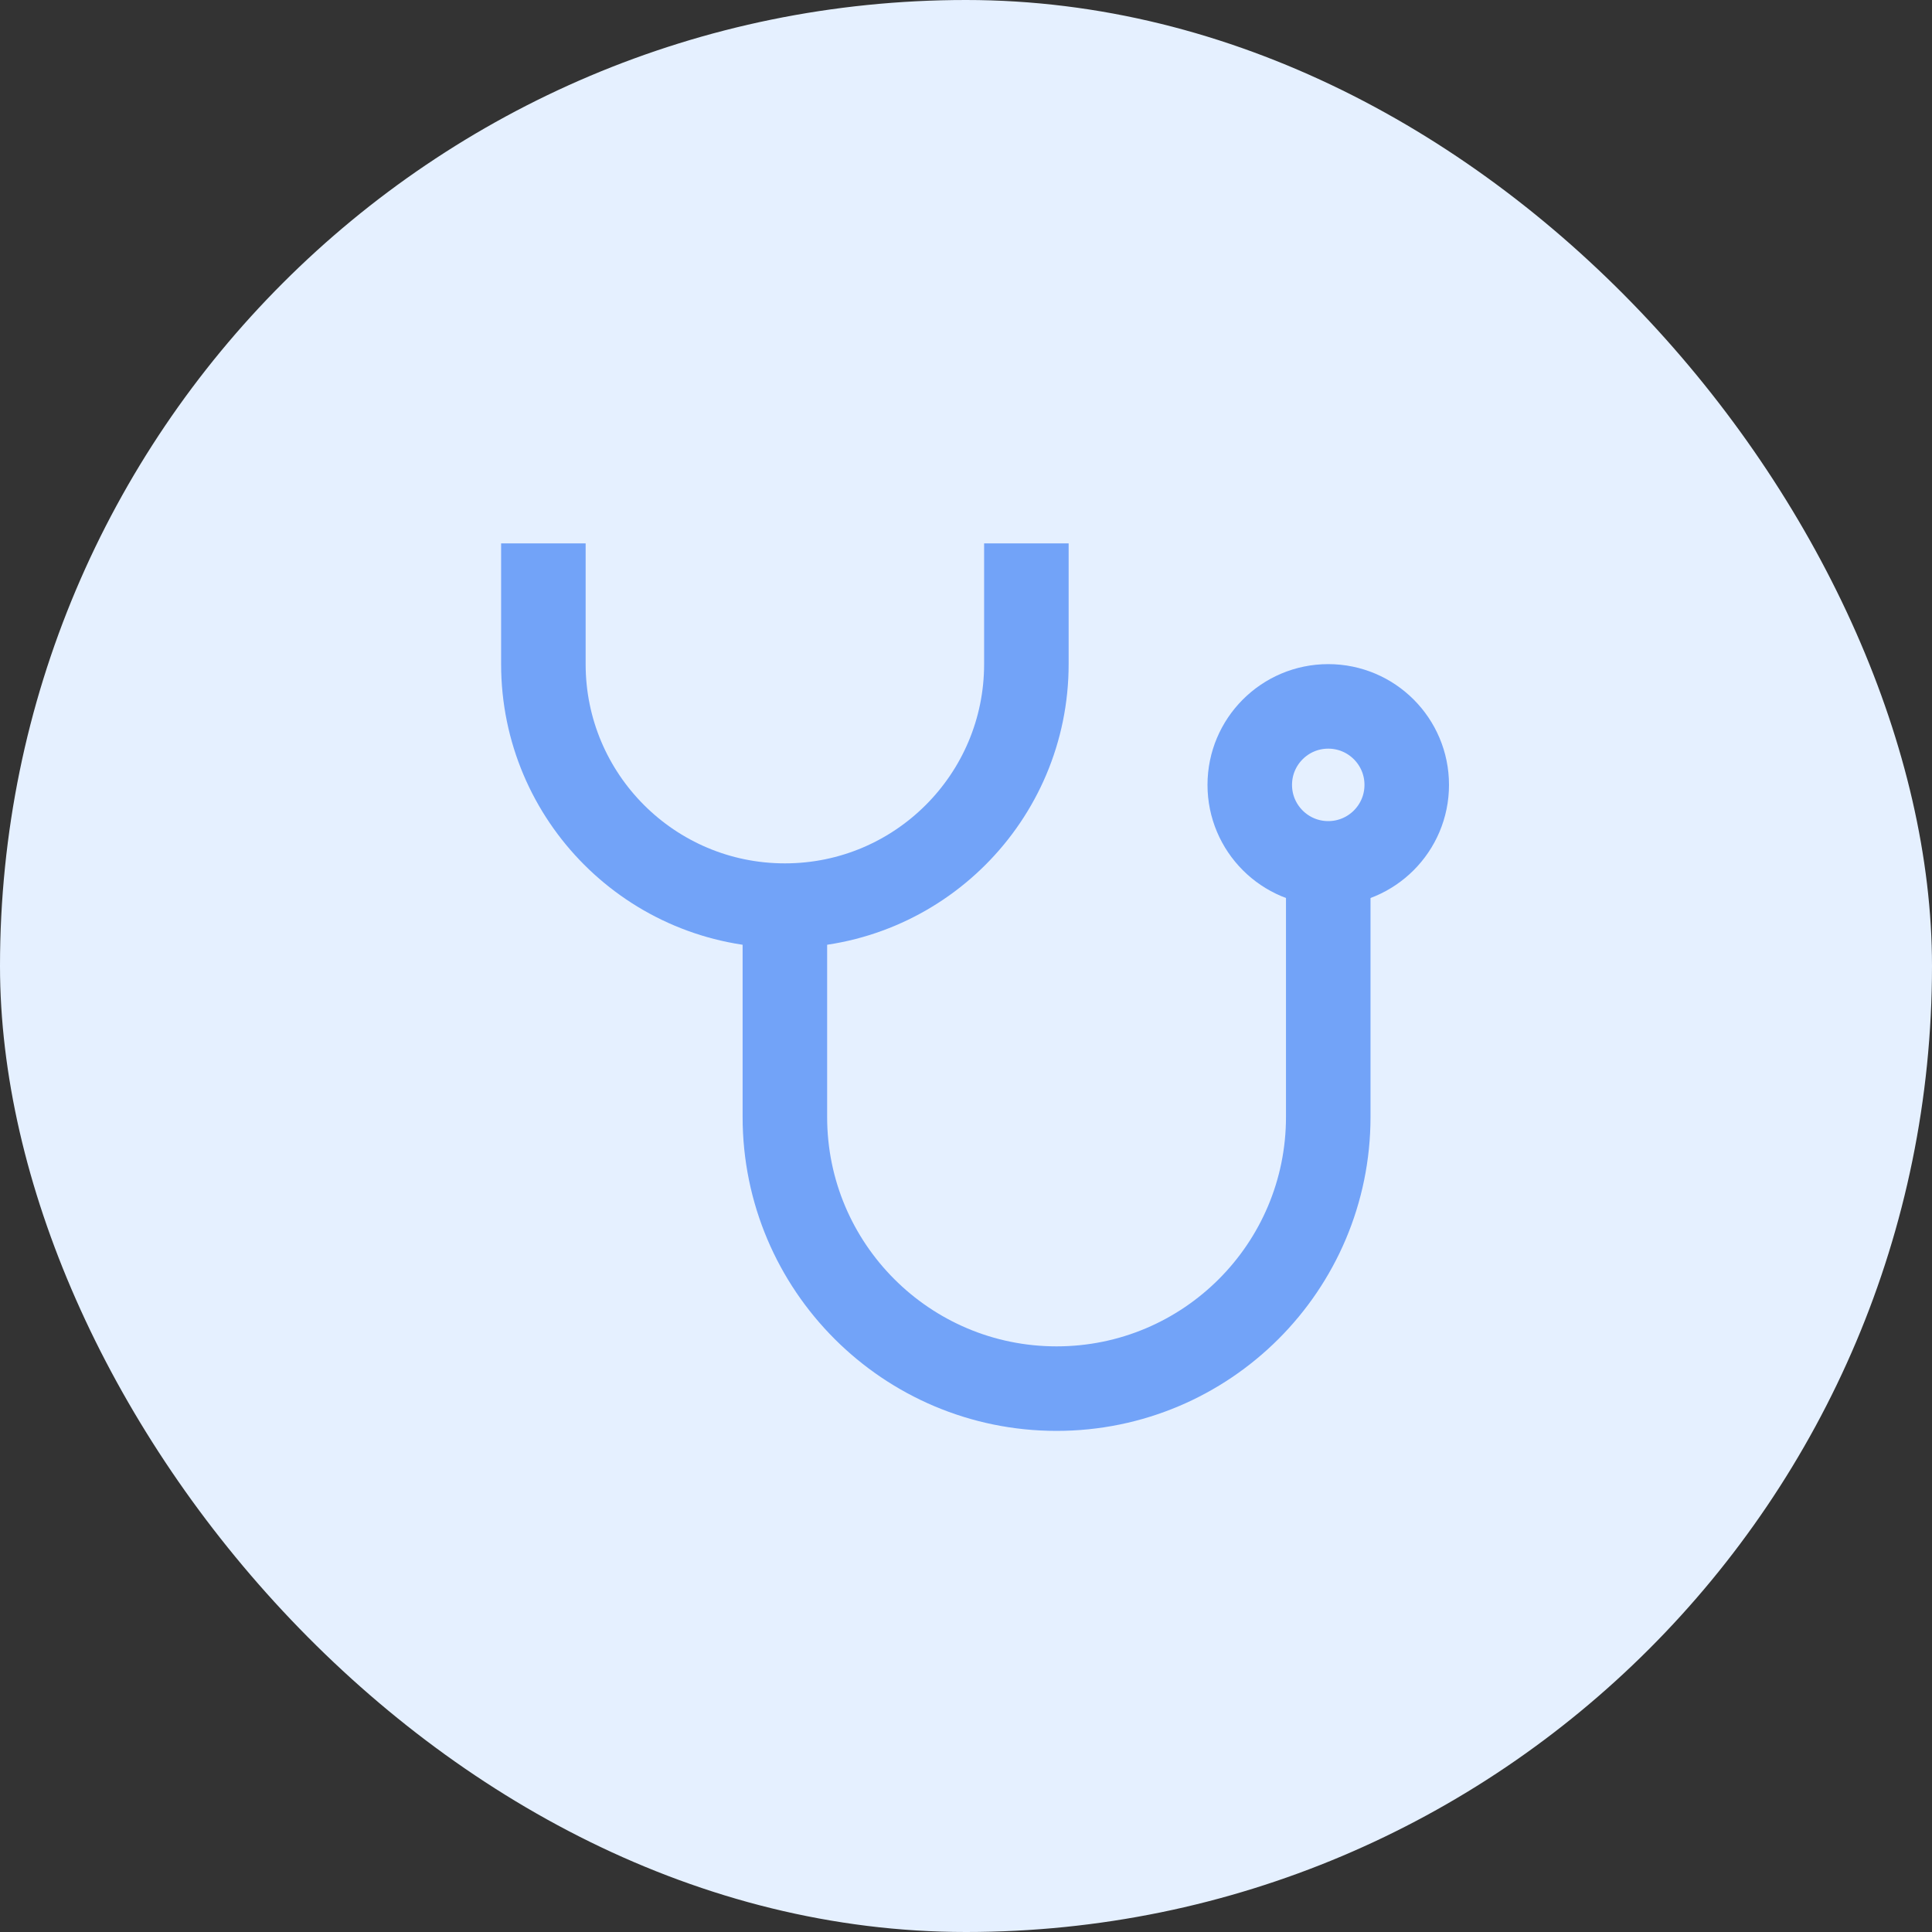
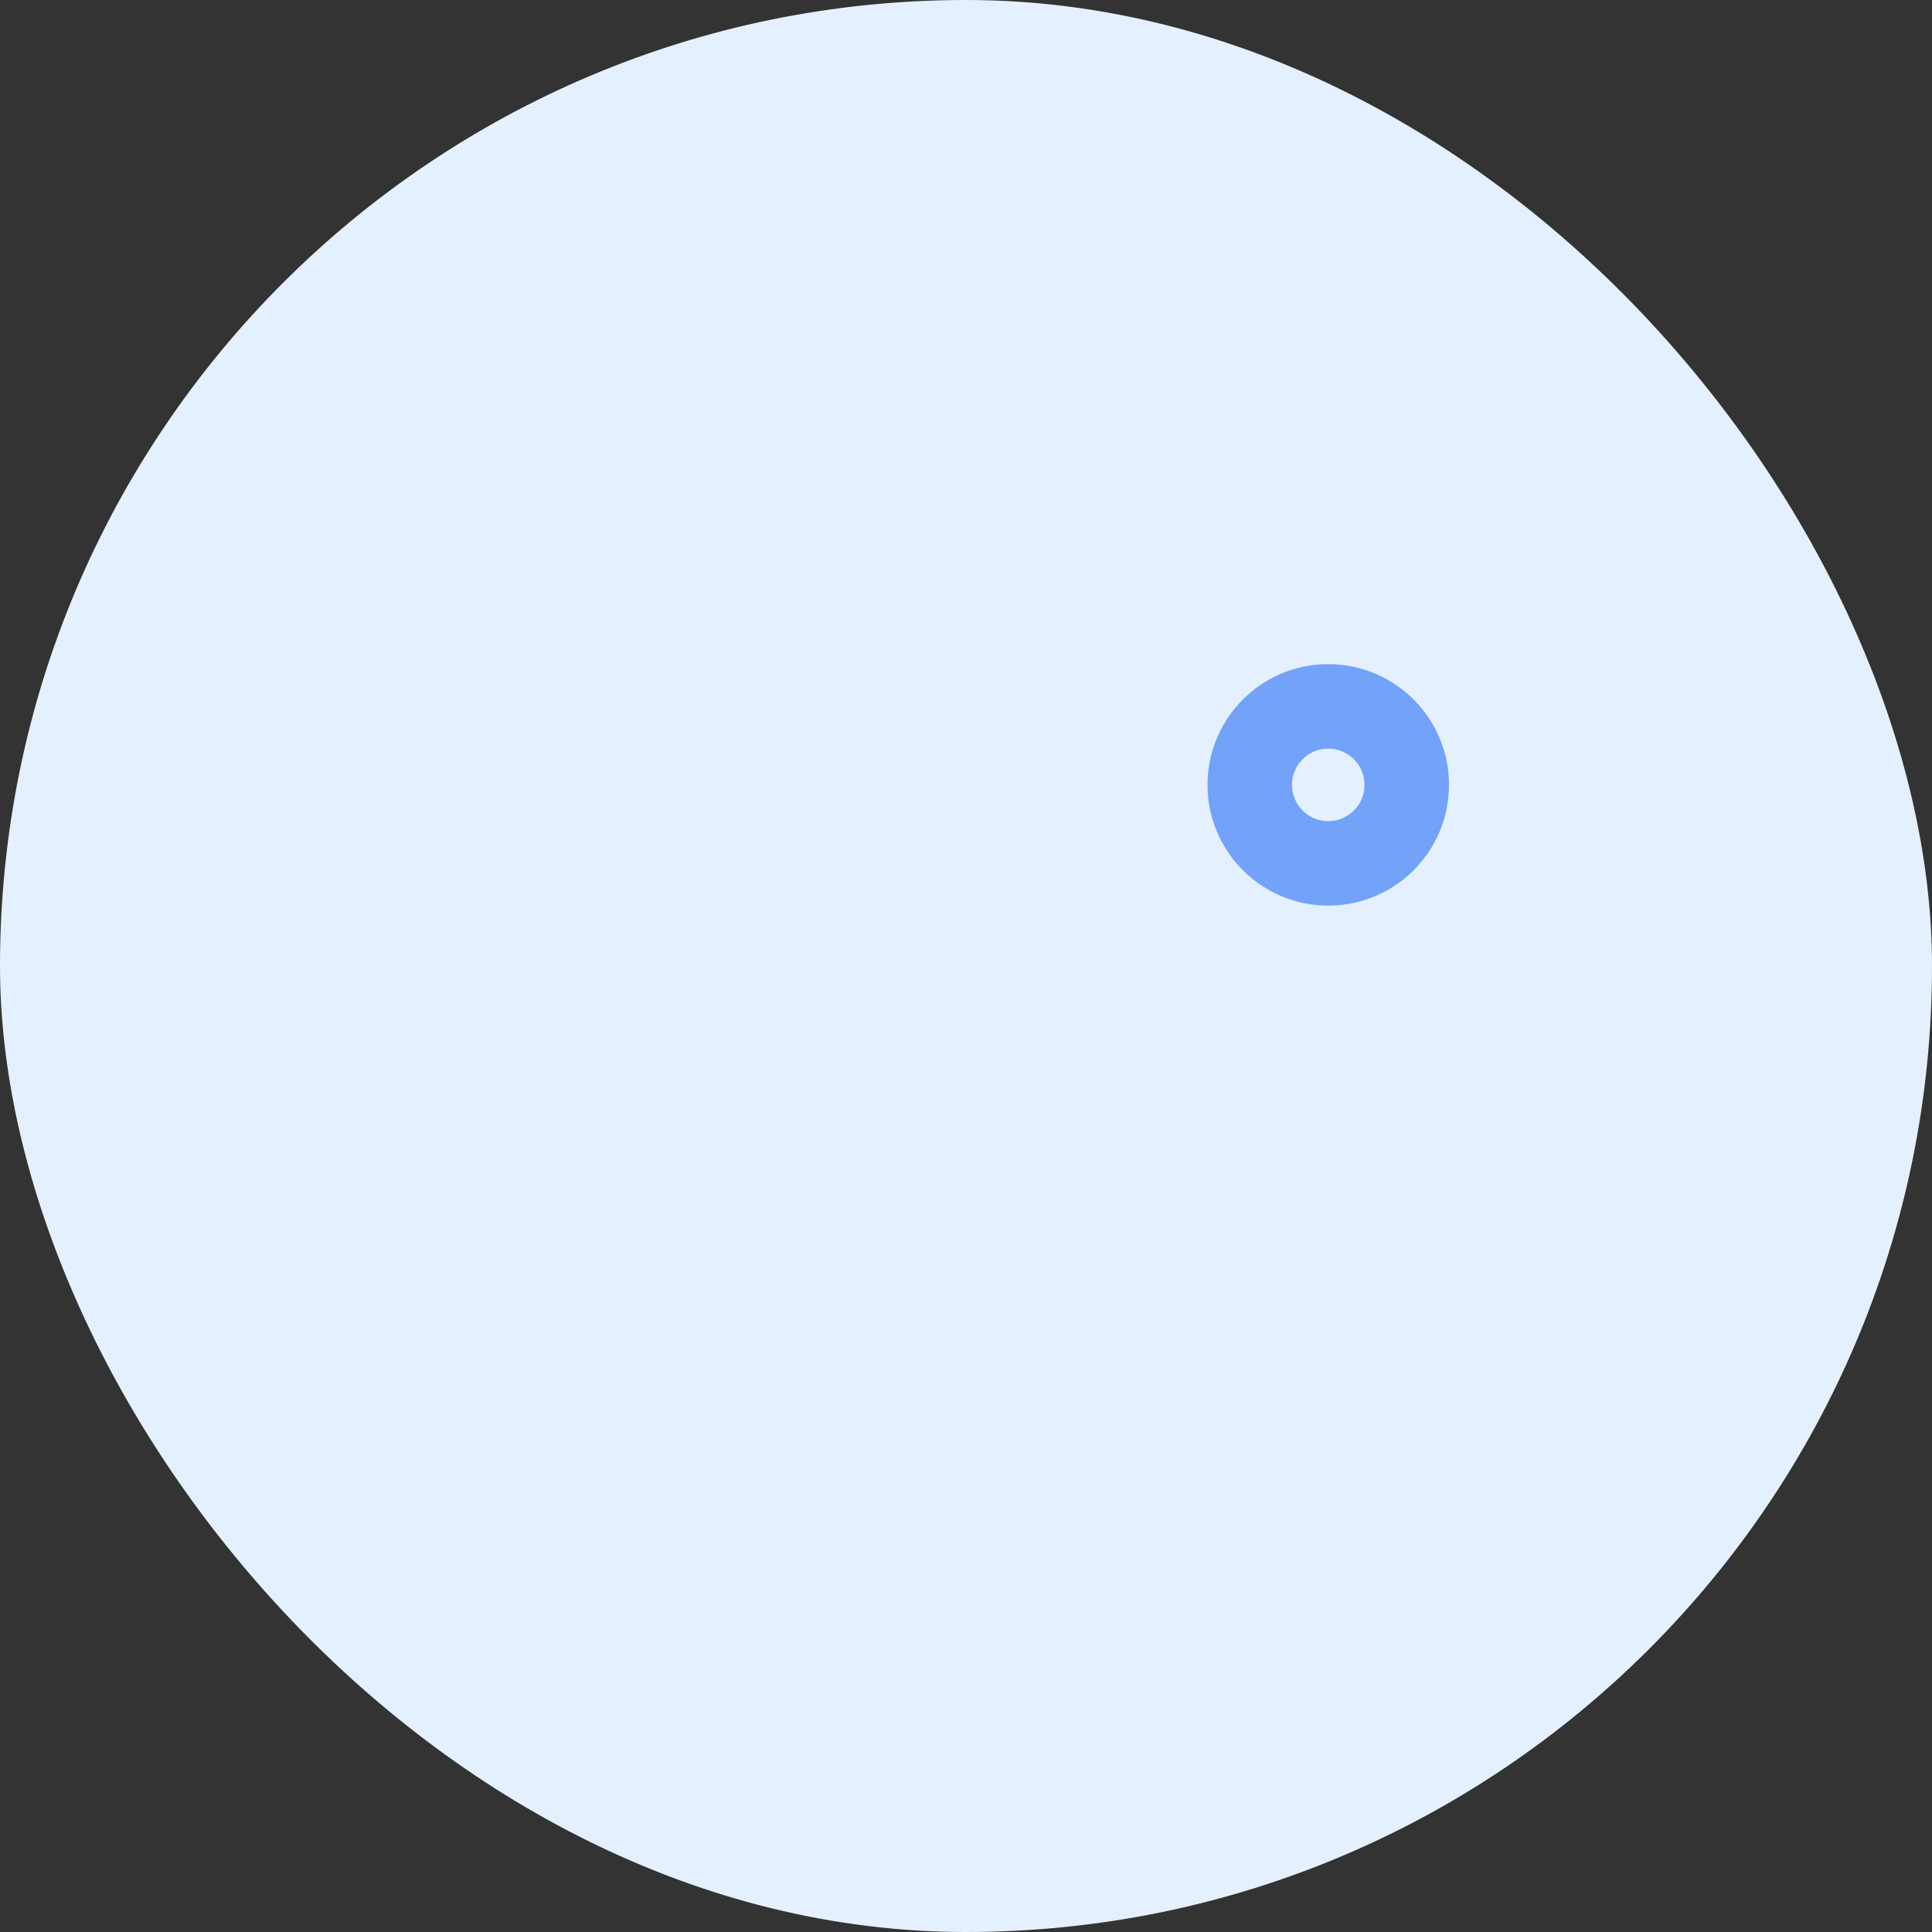
<svg xmlns="http://www.w3.org/2000/svg" width="32" height="32" viewBox="0 0 32 32" fill="none">
  <rect x="0" y="0" width="32" height="32" fill="#333333" stroke="none" />
  <rect width="32" height="32" rx="16" fill="#E5F0FF" />
-   <path d="M22 14.5V18.5C22 20.985 19.985 23 17.5 23C15.015 23 13 20.985 13 18.5V15" stroke="#72A3F8" stroke-width="1.4" />
-   <path d="M9 9V11C9 13.209 10.791 15 13 15C15.209 15 17 13.209 17 11V9" stroke="#72A3F8" stroke-width="1.4" />
  <circle cx="22" cy="13" r="1.3" stroke="#72A3F8" stroke-width="1.4" />
</svg>